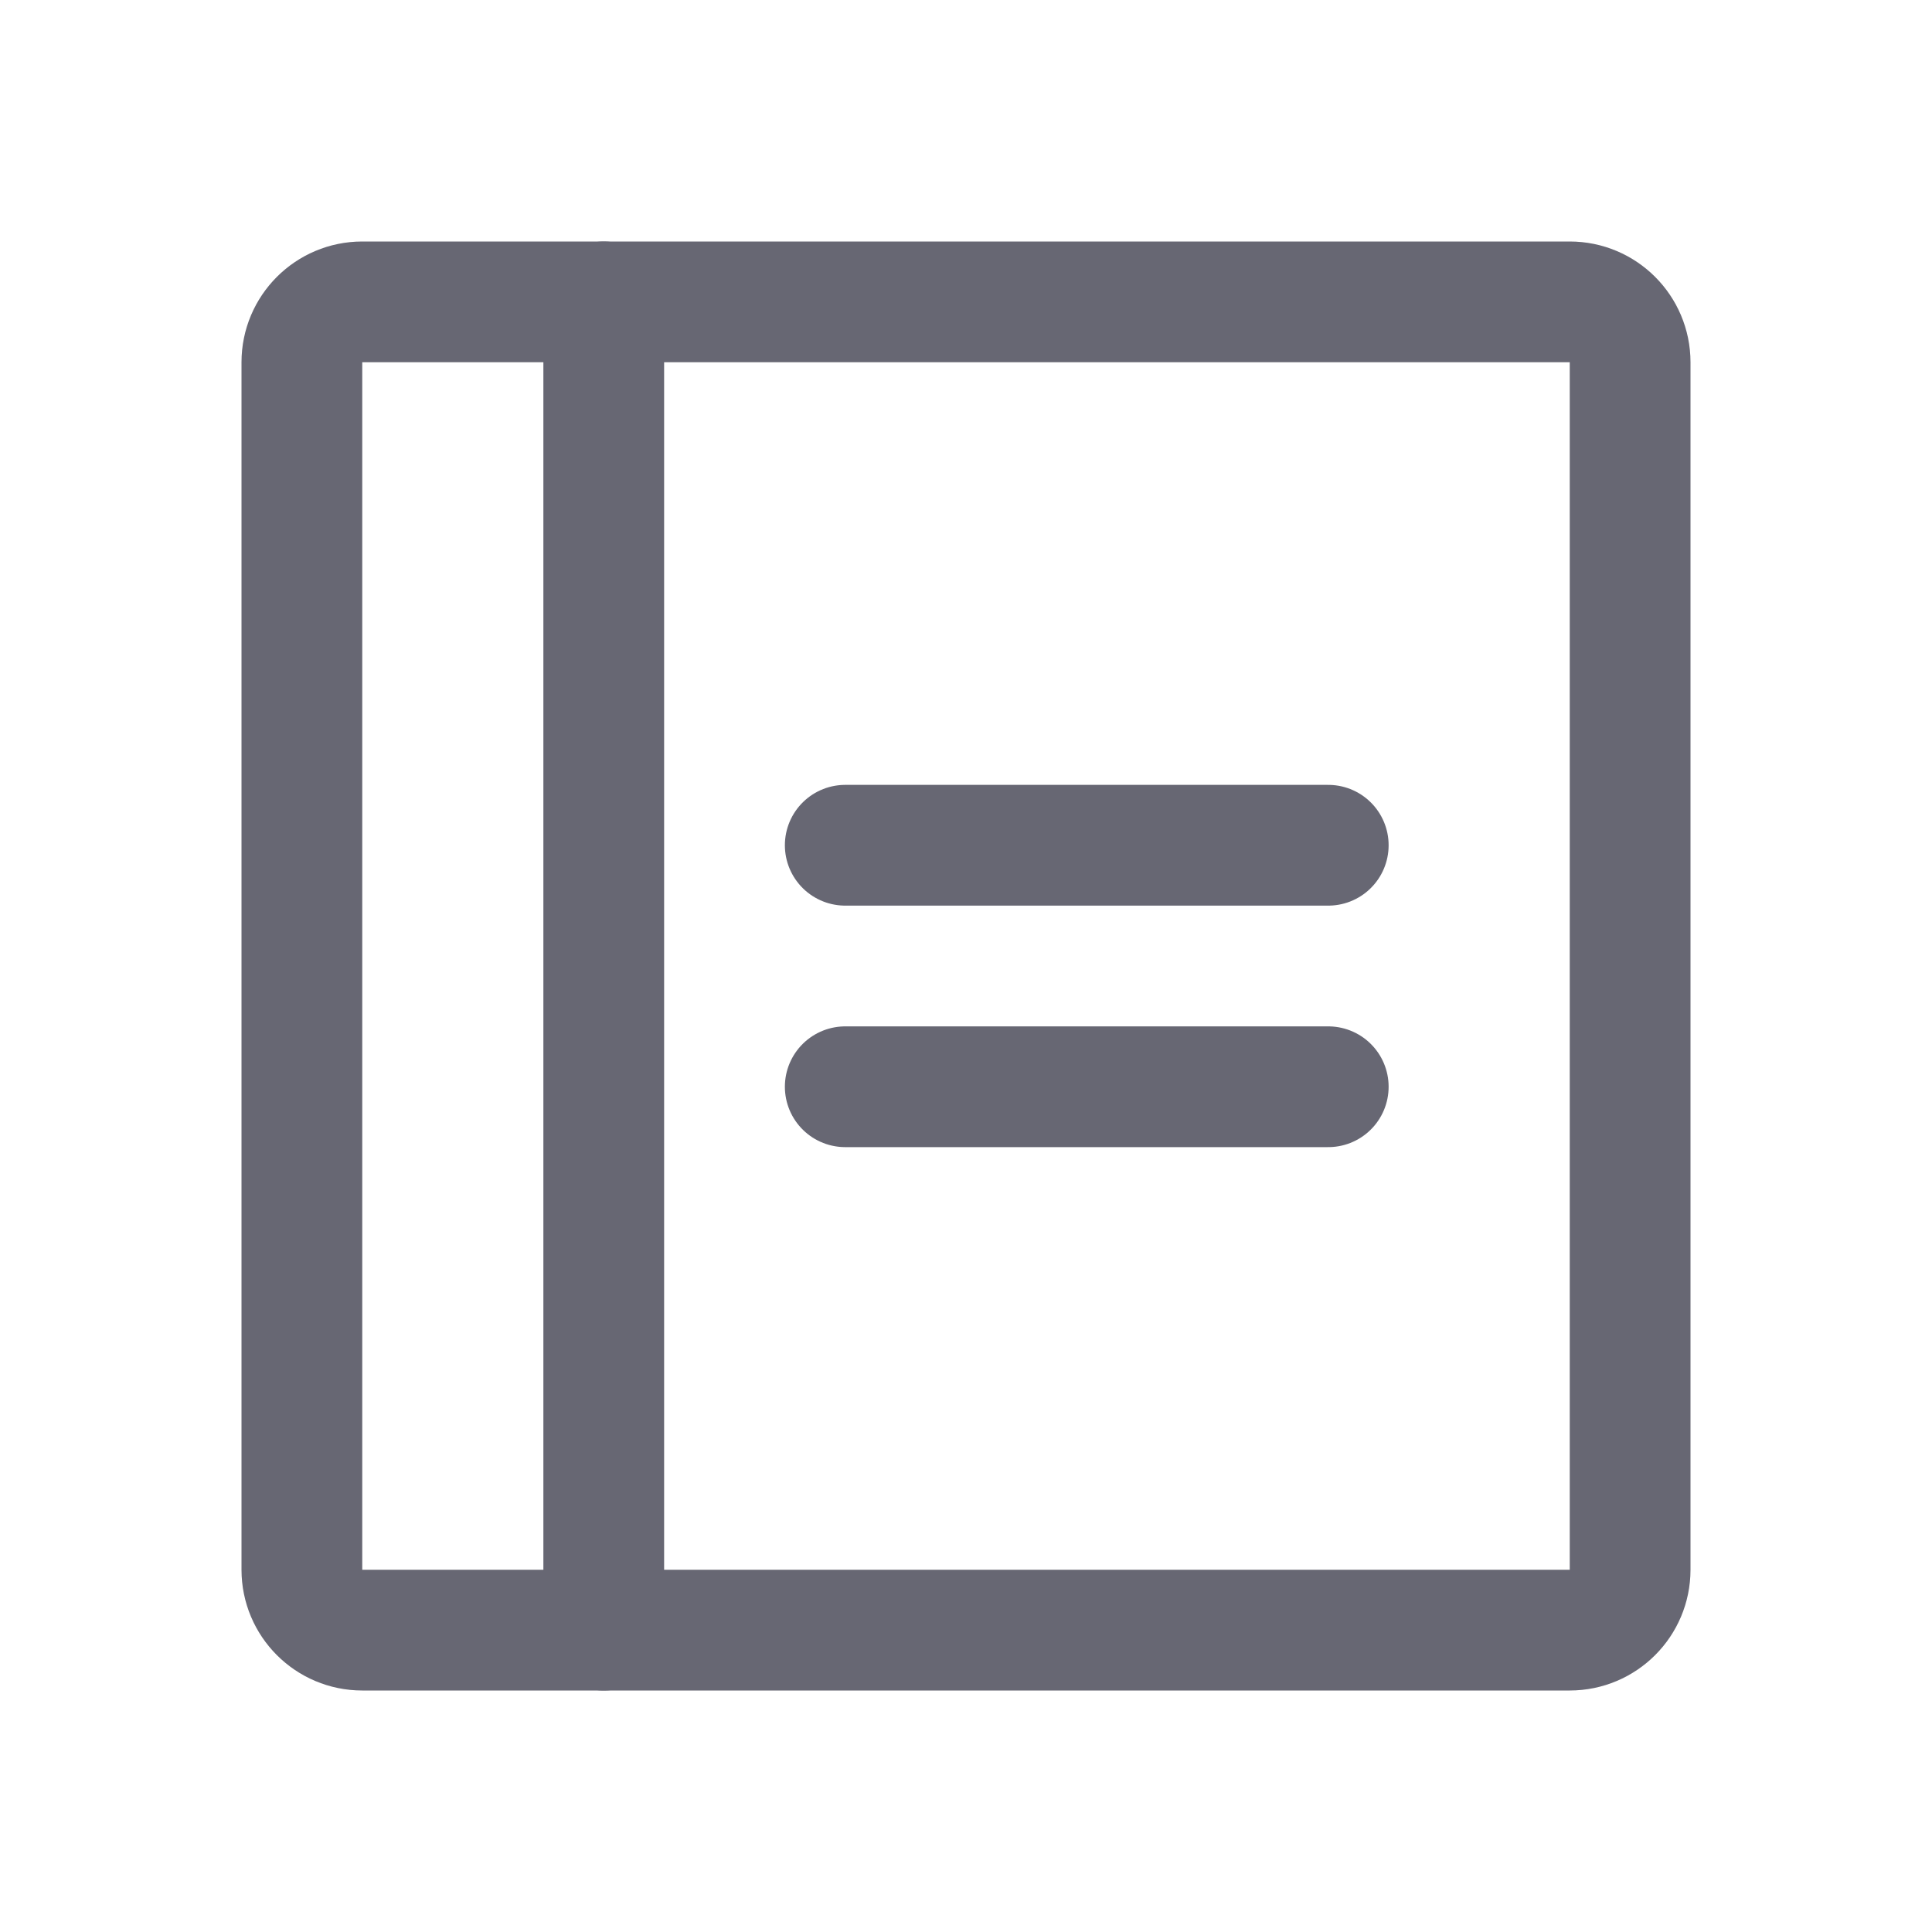
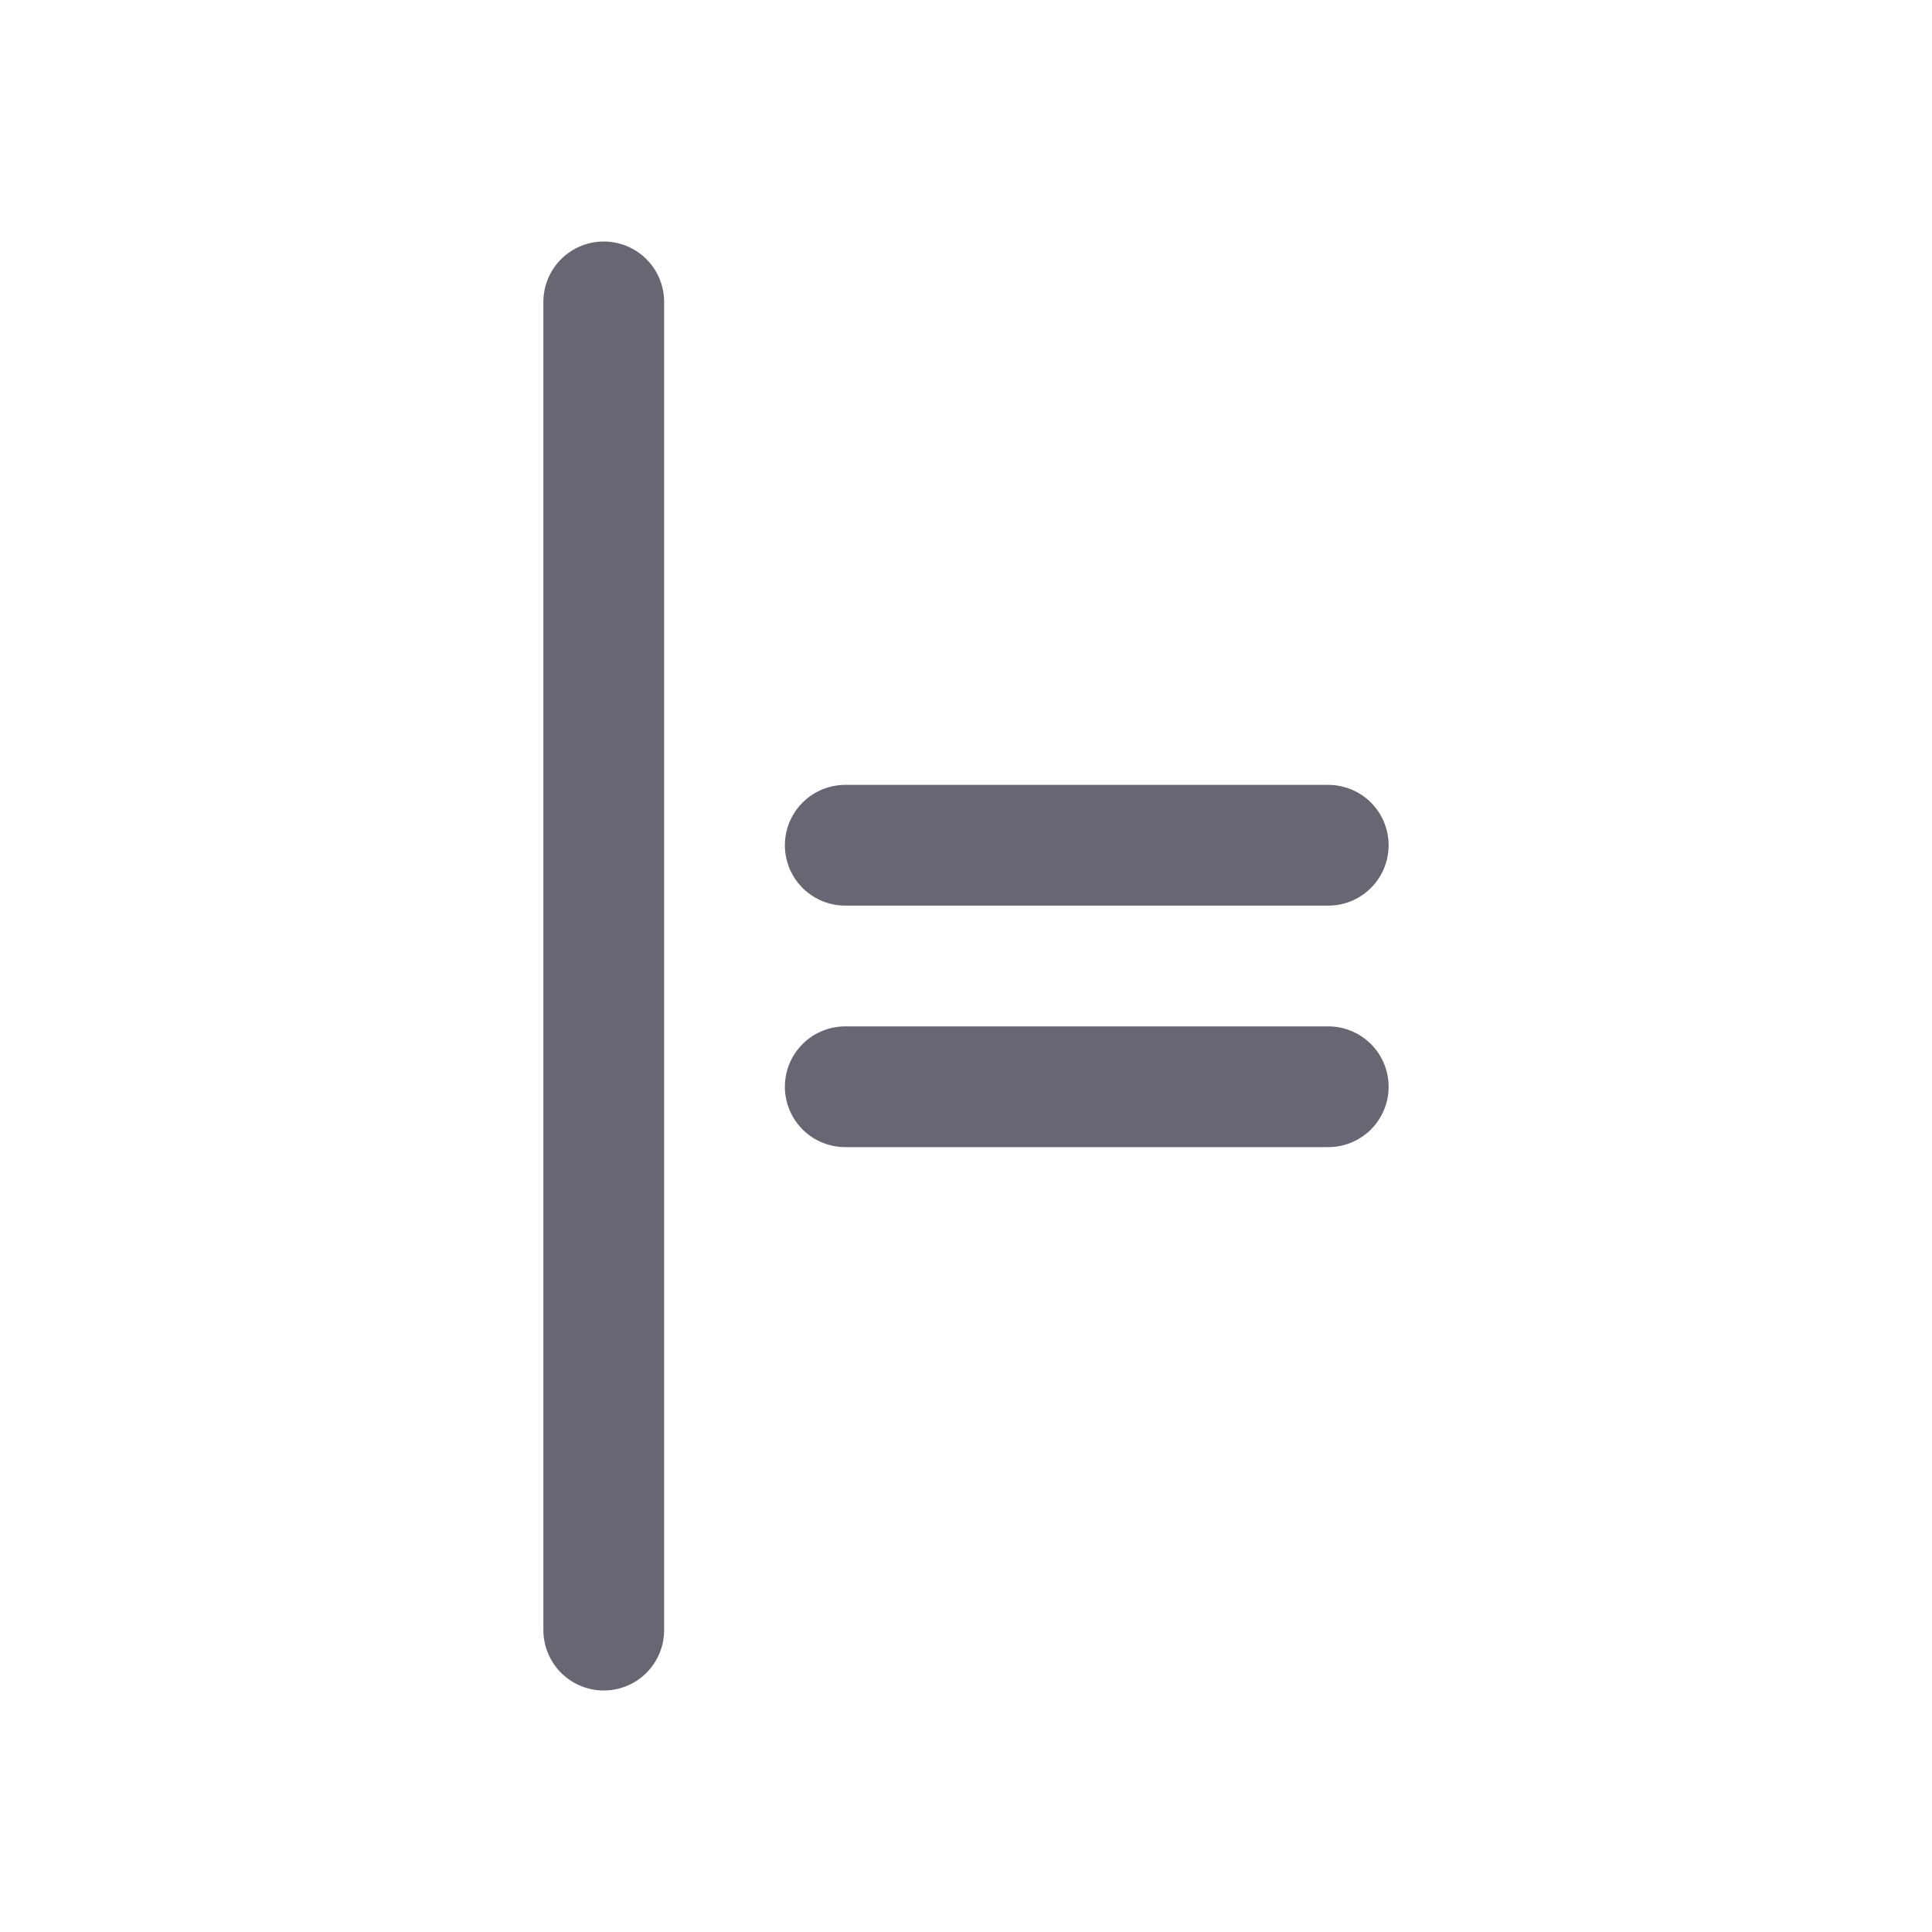
<svg xmlns="http://www.w3.org/2000/svg" width="32" height="32" viewBox="0 0 32 32" fill="none">
  <path d="M14 14H22" stroke="#676773" stroke-width="2" stroke-linecap="round" stroke-linejoin="round" />
  <path d="M14 18H22" stroke="#676773" stroke-width="2" stroke-linecap="round" stroke-linejoin="round" />
-   <path d="M26 5H6C5.448 5 5 5.448 5 6V26C5 26.552 5.448 27 6 27H26C26.552 27 27 26.552 27 26V6C27 5.448 26.552 5 26 5Z" stroke="#676773" stroke-width="2" stroke-linecap="round" stroke-linejoin="round" />
  <path d="M10 5V27" stroke="#676773" stroke-width="2" stroke-linecap="round" stroke-linejoin="round" />
</svg>